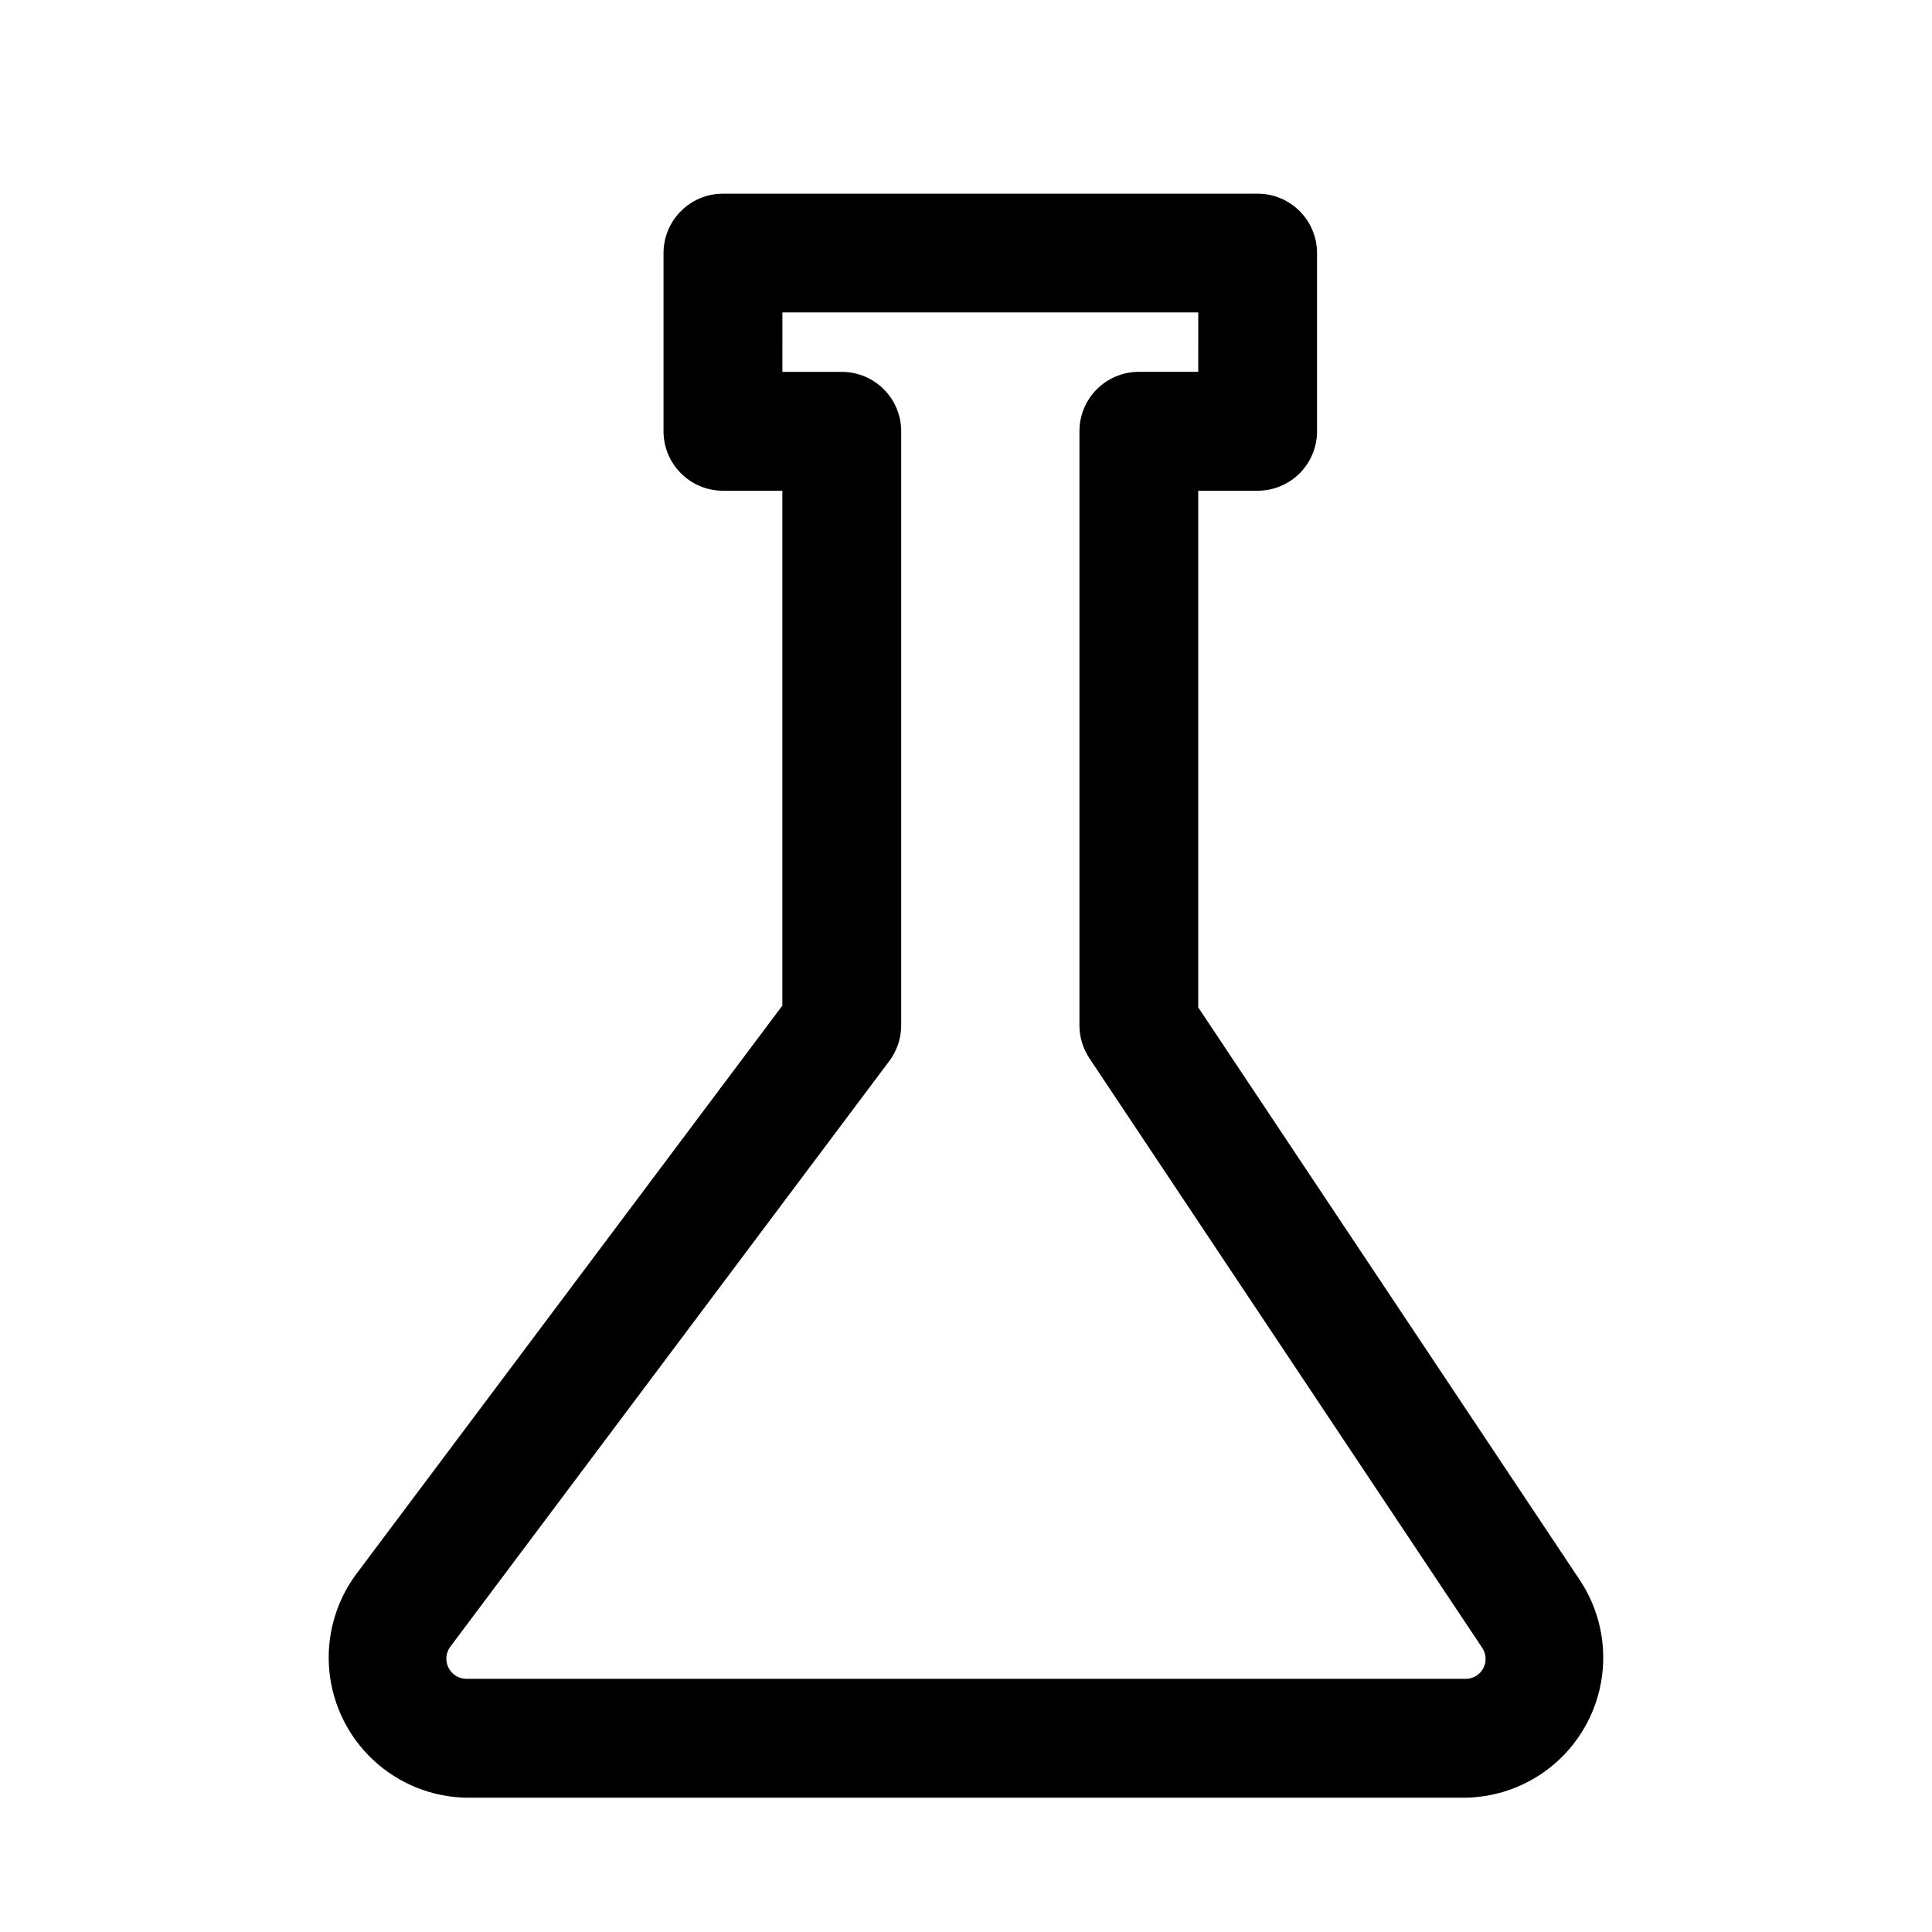
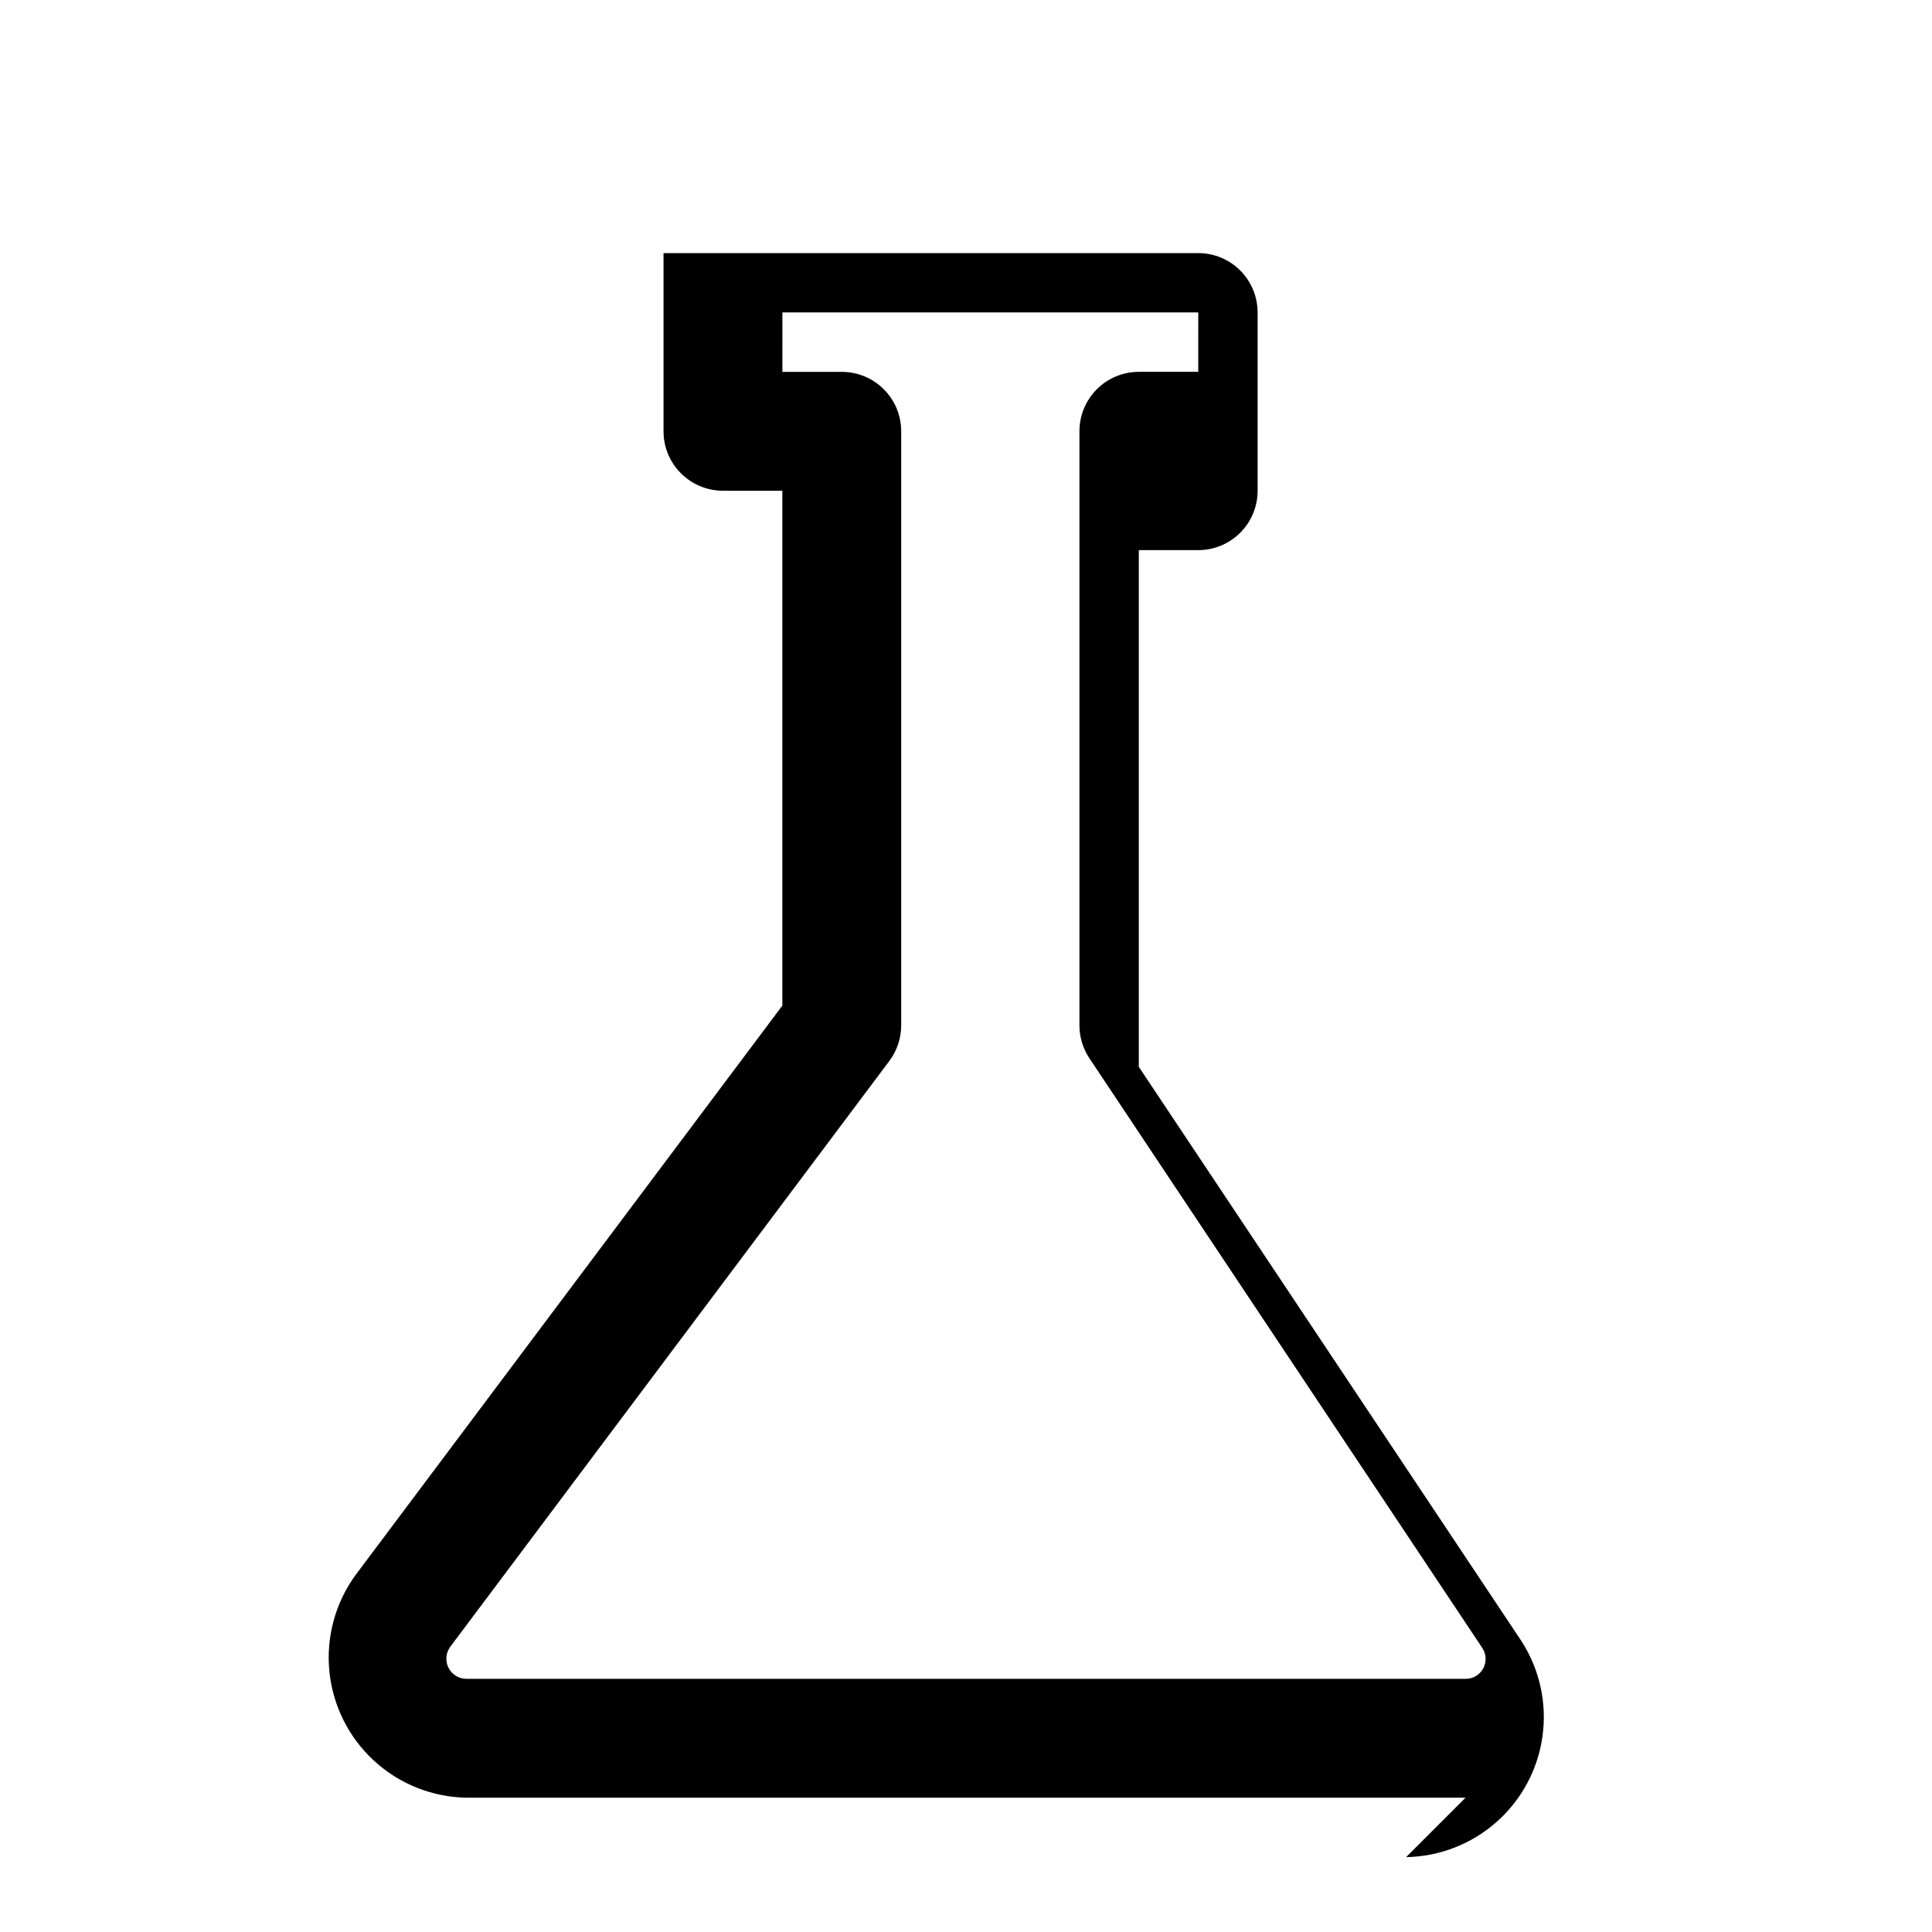
<svg xmlns="http://www.w3.org/2000/svg" fill="#000000" width="800px" height="800px" version="1.1" viewBox="144 144 512 512">
-   <path d="m532.39 620.41h-264.82c-9.086-0.168-17.793-3.664-24.477-9.82s-10.883-14.547-11.797-23.586c-0.914-9.043 1.516-18.105 6.832-25.477l113.2-151.03v-136.45h-15.742c-4.176 0-8.184-1.66-11.133-4.613-2.953-2.953-4.613-6.957-4.613-11.133v-47.23c0-4.176 1.66-8.18 4.613-11.133 2.949-2.953 6.957-4.613 11.133-4.613h141.7c4.176 0 8.18 1.66 11.133 4.613s4.609 6.957 4.609 11.133v47.23c0 4.176-1.656 8.18-4.609 11.133s-6.957 4.613-11.133 4.613h-15.742v136.93l101.42 152.21h-0.004c4.801 7.449 6.777 16.371 5.57 25.148-1.203 8.781-5.508 16.84-12.137 22.723-6.629 5.883-15.141 9.199-24 9.352zm-181.05-377.86h15.742c4.176 0 8.18 1.656 11.133 4.609s4.609 6.957 4.609 11.133v157.44c0 3.406-1.105 6.719-3.148 9.445l-116.35 155.23v0.004c-1.188 1.613-1.371 3.758-0.477 5.551 0.898 1.793 2.723 2.934 4.727 2.949h264.82c1.949 0.016 3.746-1.051 4.672-2.766 0.926-1.719 0.828-3.805-0.254-5.43l-104.11-156.26 0.004 0.004c-1.727-2.586-2.644-5.625-2.644-8.734v-157.44c0-4.176 1.656-8.18 4.609-11.133s6.957-4.609 11.133-4.609h15.742l0.004-15.746h-110.21z" />
+   <path d="m532.39 620.41h-264.82c-9.086-0.168-17.793-3.664-24.477-9.82s-10.883-14.547-11.797-23.586c-0.914-9.043 1.516-18.105 6.832-25.477l113.2-151.03v-136.45h-15.742c-4.176 0-8.184-1.66-11.133-4.613-2.953-2.953-4.613-6.957-4.613-11.133v-47.23h141.7c4.176 0 8.18 1.66 11.133 4.613s4.609 6.957 4.609 11.133v47.23c0 4.176-1.656 8.18-4.609 11.133s-6.957 4.613-11.133 4.613h-15.742v136.93l101.42 152.21h-0.004c4.801 7.449 6.777 16.371 5.57 25.148-1.203 8.781-5.508 16.84-12.137 22.723-6.629 5.883-15.141 9.199-24 9.352zm-181.05-377.86h15.742c4.176 0 8.18 1.656 11.133 4.609s4.609 6.957 4.609 11.133v157.44c0 3.406-1.105 6.719-3.148 9.445l-116.35 155.23v0.004c-1.188 1.613-1.371 3.758-0.477 5.551 0.898 1.793 2.723 2.934 4.727 2.949h264.82c1.949 0.016 3.746-1.051 4.672-2.766 0.926-1.719 0.828-3.805-0.254-5.43l-104.11-156.26 0.004 0.004c-1.727-2.586-2.644-5.625-2.644-8.734v-157.44c0-4.176 1.656-8.18 4.609-11.133s6.957-4.609 11.133-4.609h15.742l0.004-15.746h-110.21z" />
</svg>